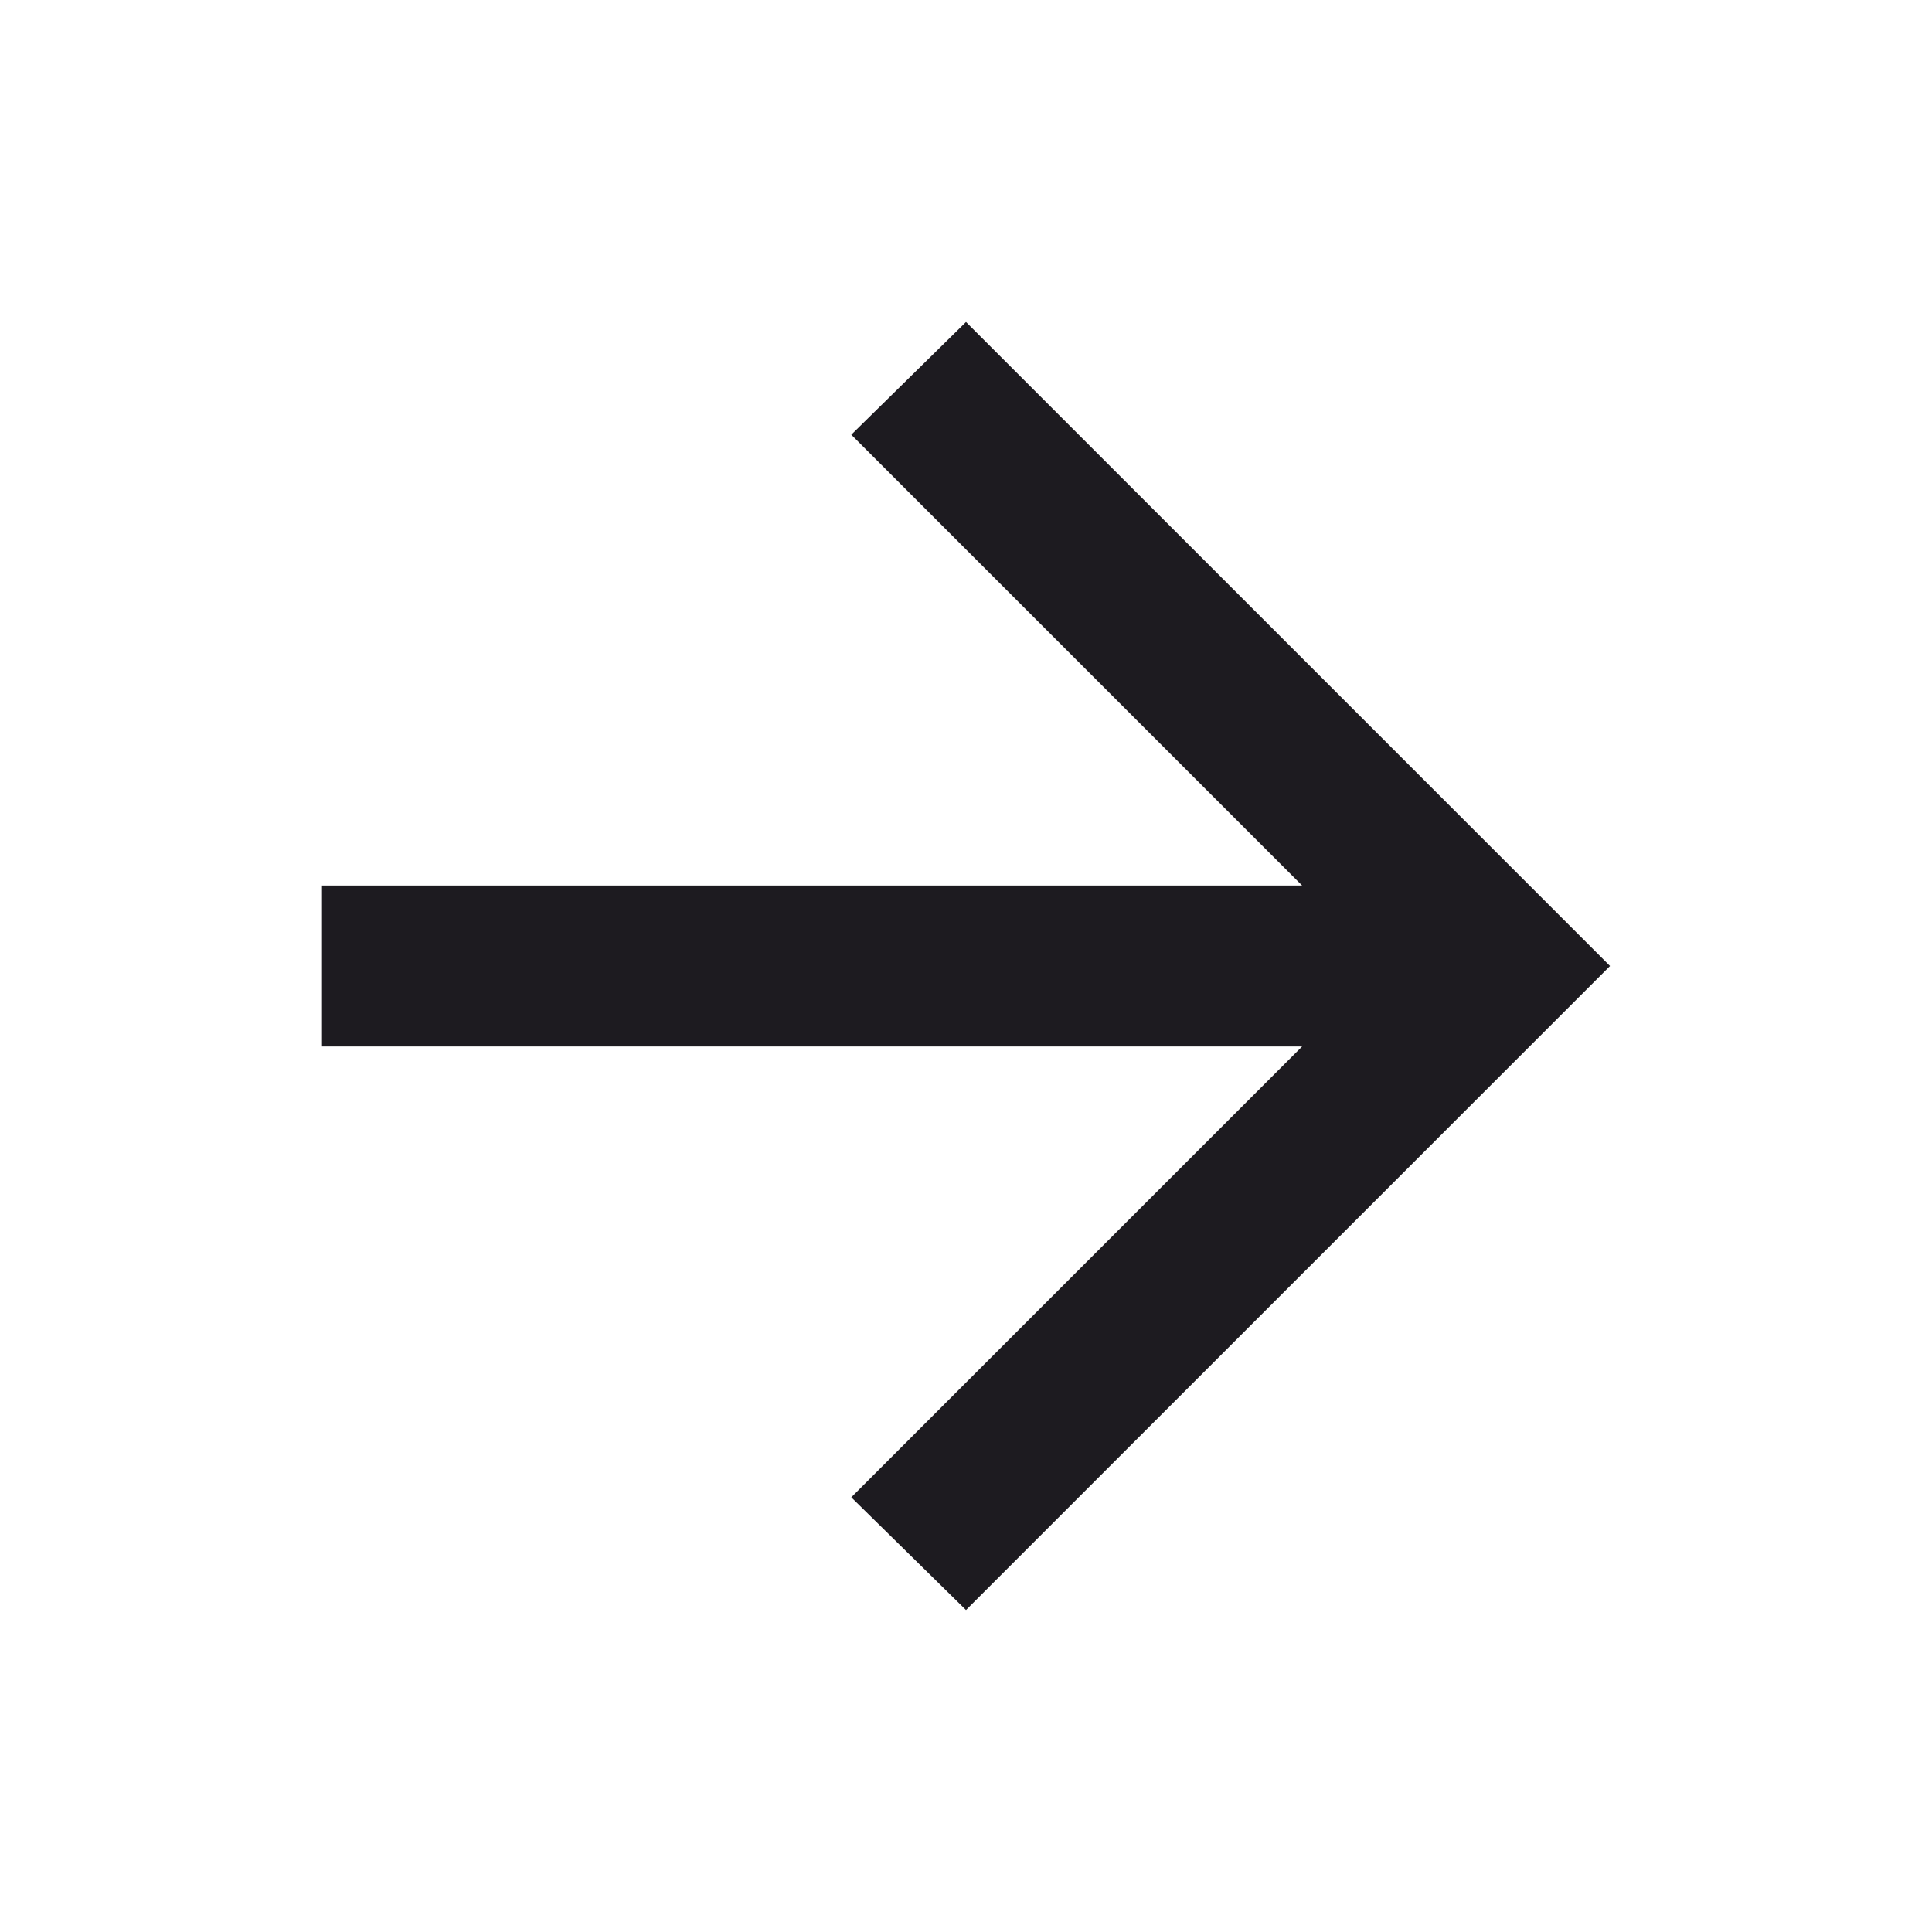
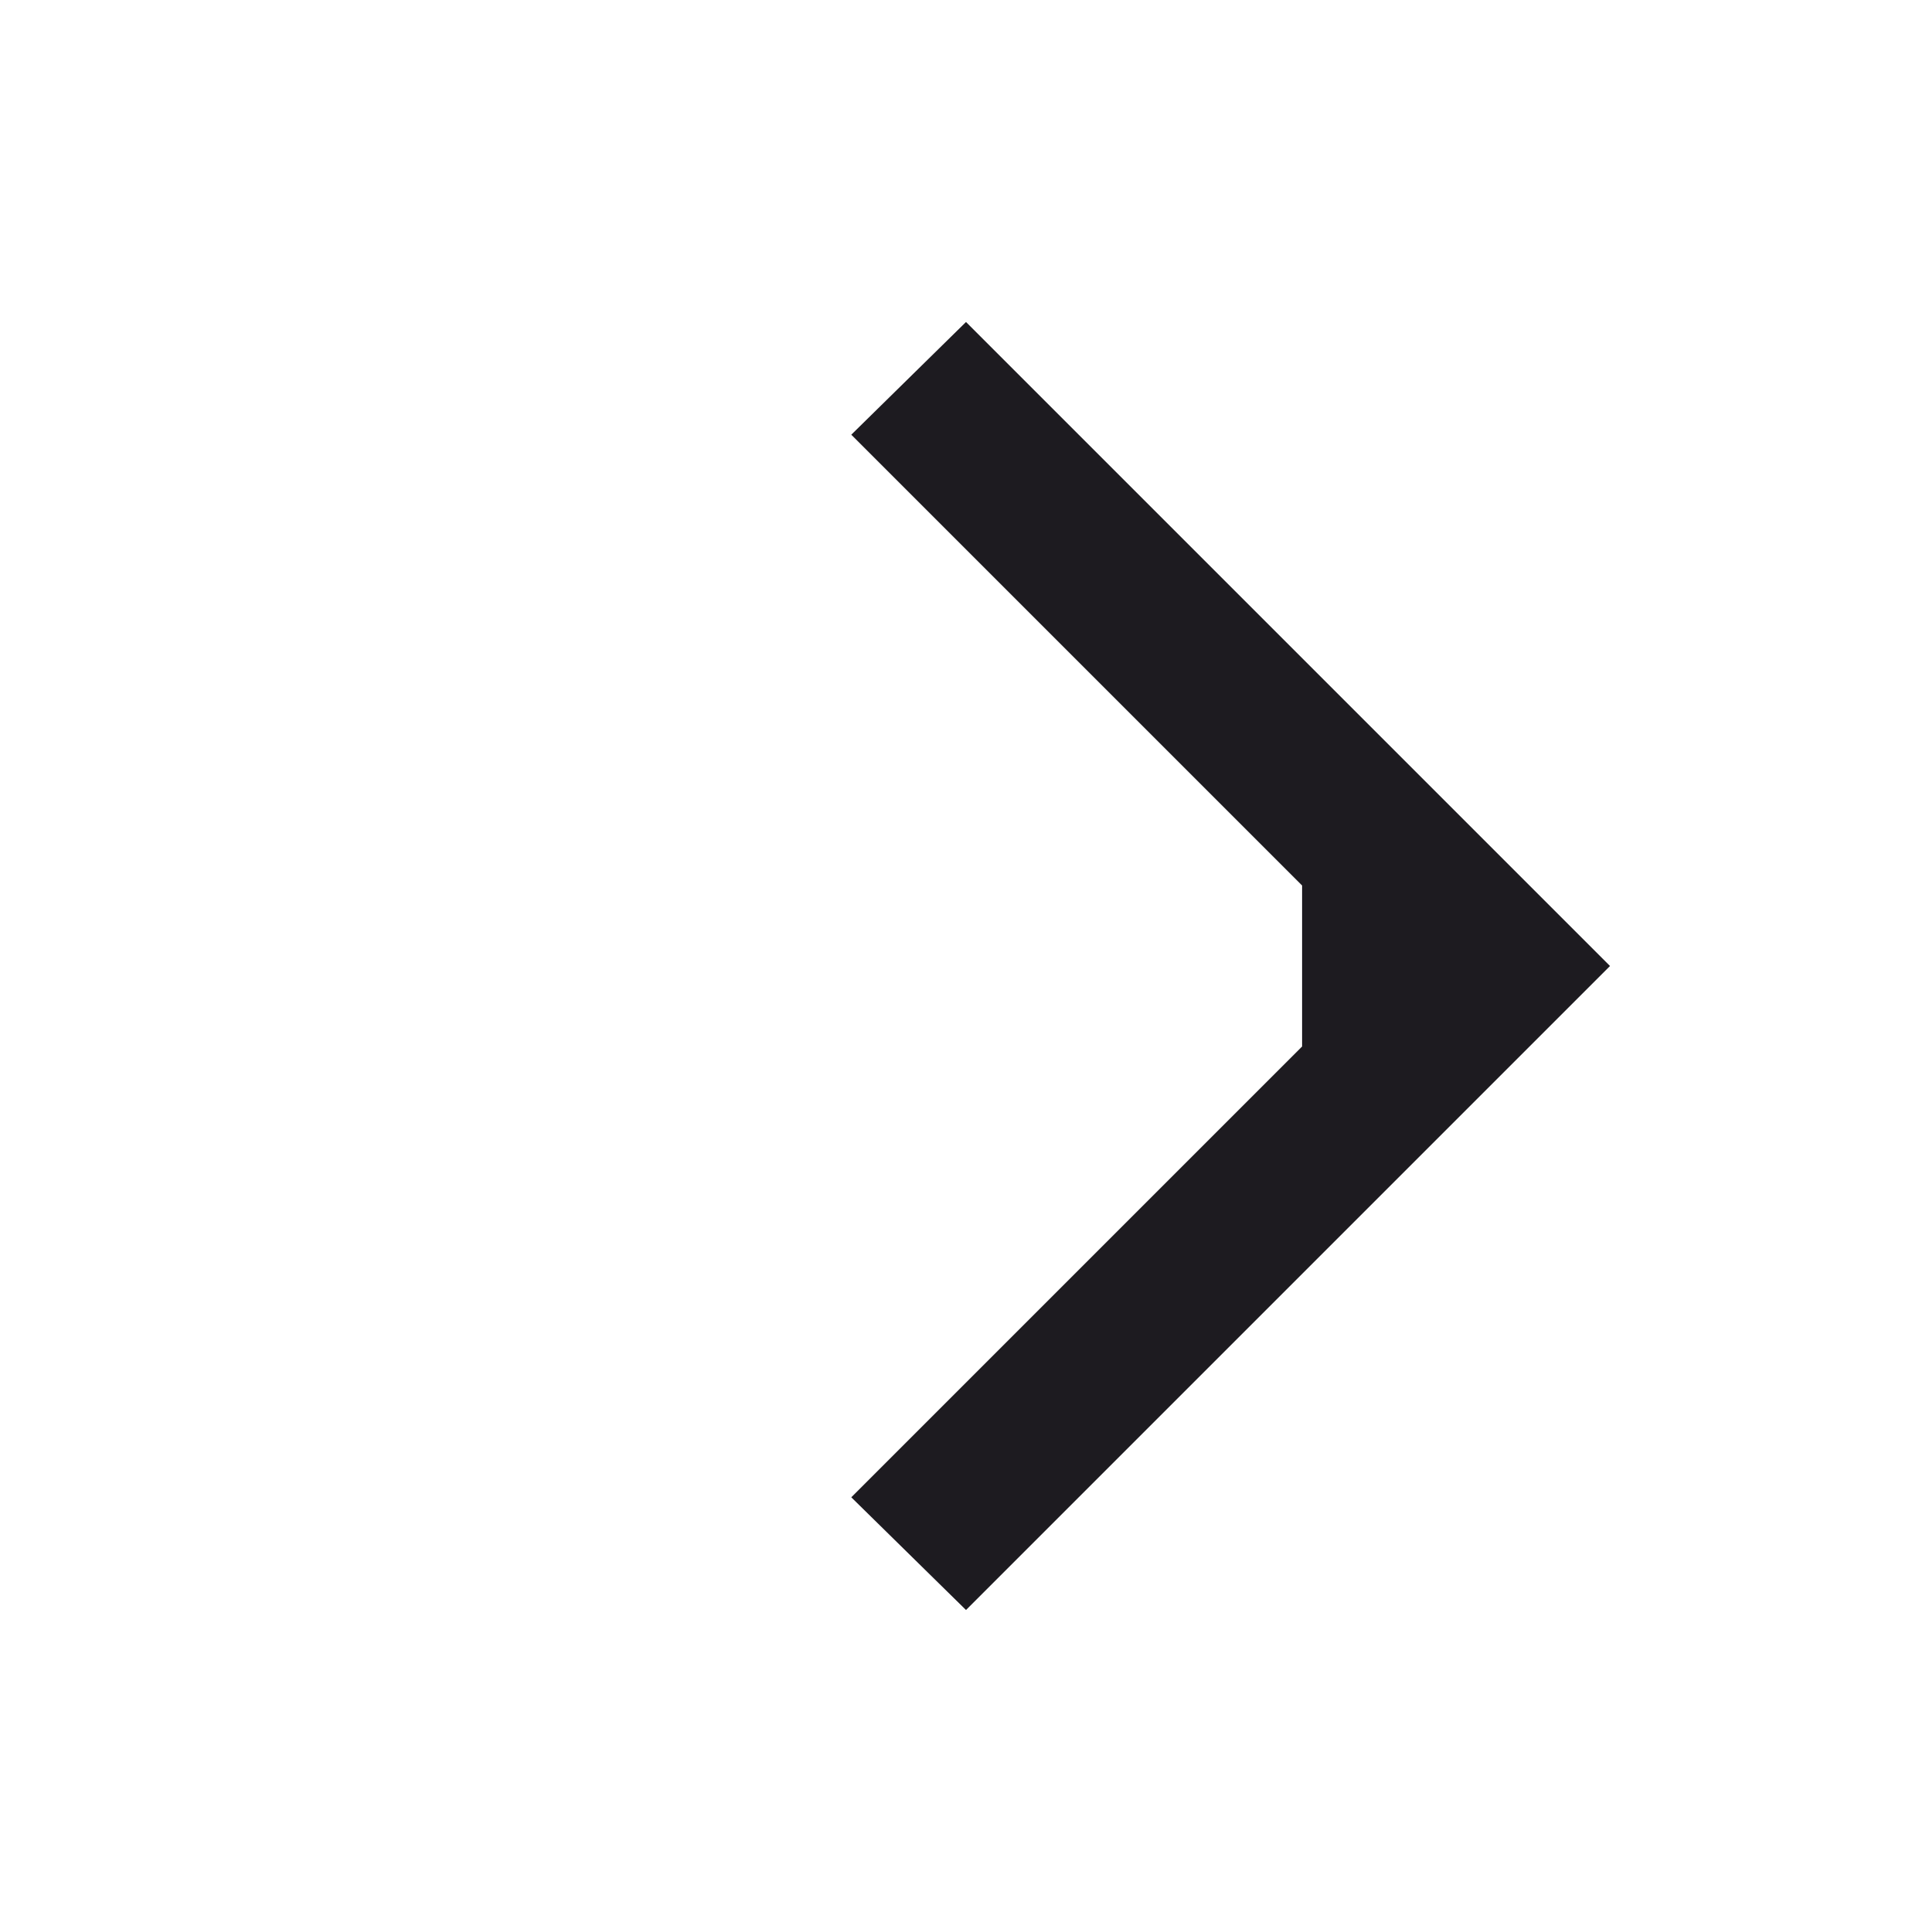
<svg xmlns="http://www.w3.org/2000/svg" width="101" height="101" viewBox="0 0 101 101" fill="none">
-   <path d="M68.07 54.708H16.833V46.292H68.07L44.503 22.725L50.5 16.833L84.167 50.5L50.5 84.167L44.503 78.275L68.07 54.708Z" fill="#1D1B20" />
+   <path d="M68.07 54.708V46.292H68.07L44.503 22.725L50.5 16.833L84.167 50.5L50.5 84.167L44.503 78.275L68.07 54.708Z" fill="#1D1B20" />
</svg>